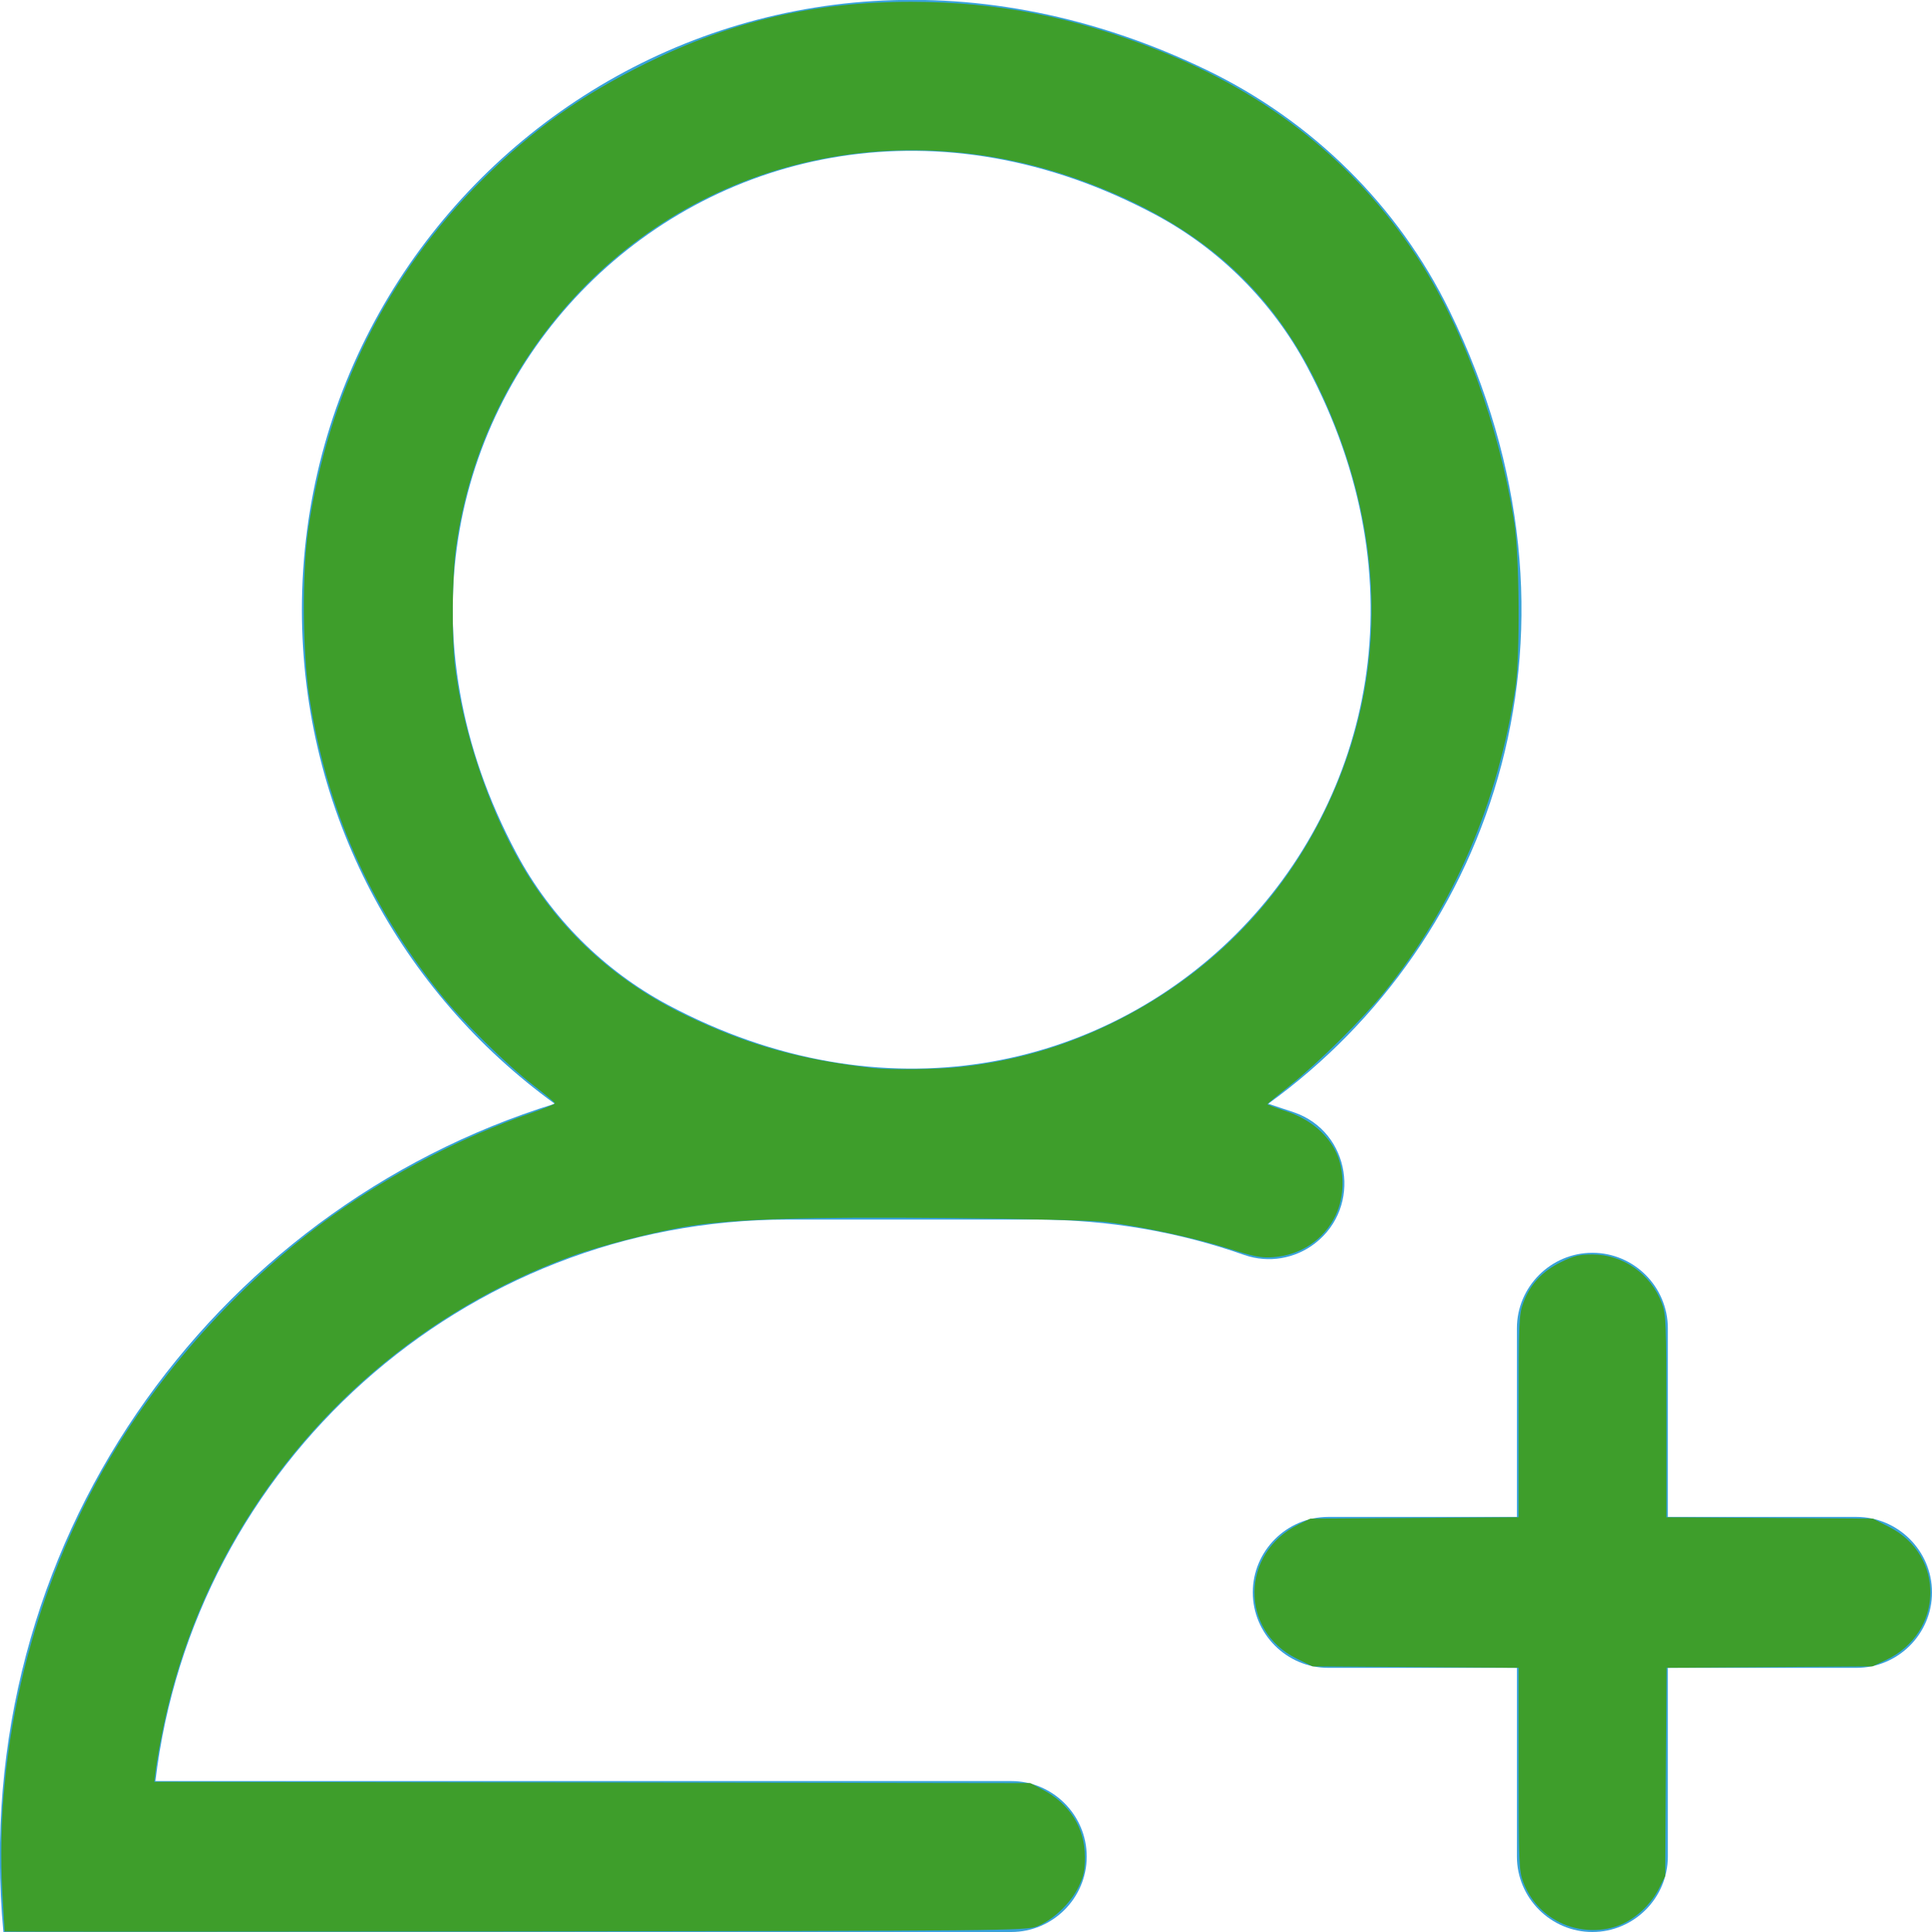
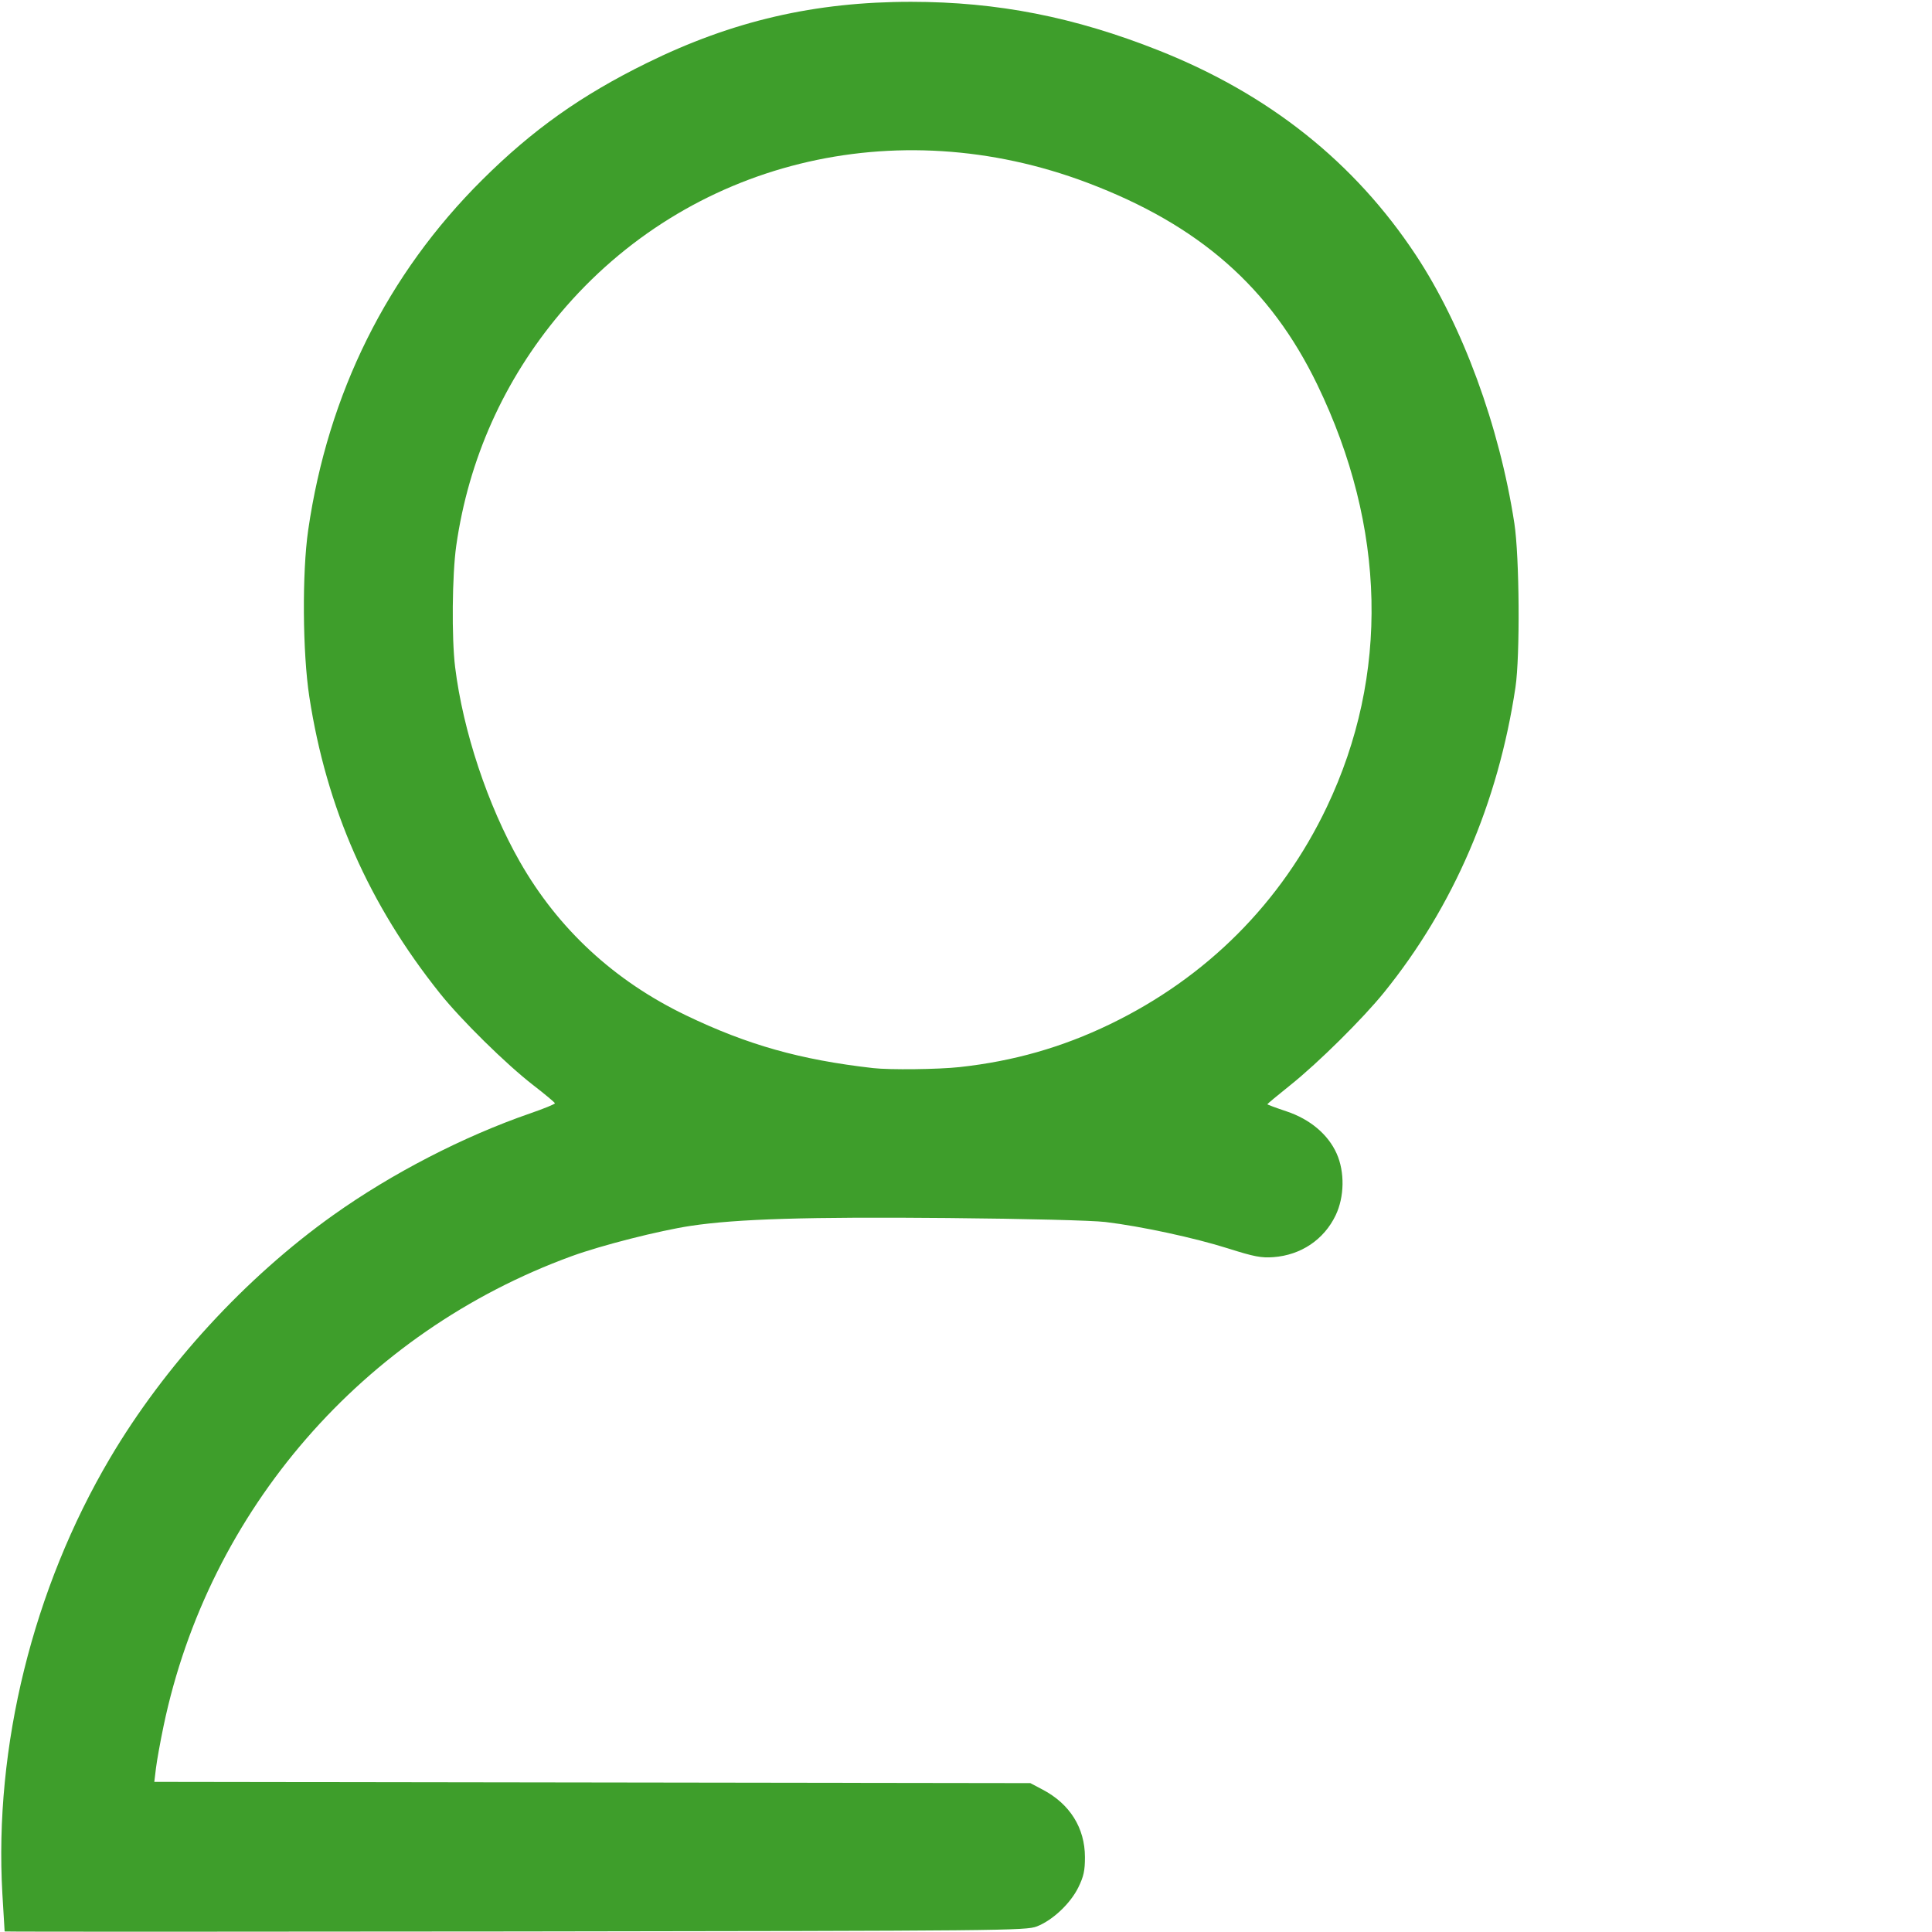
<svg xmlns="http://www.w3.org/2000/svg" xmlns:ns1="http://sodipodi.sourceforge.net/DTD/sodipodi-0.dtd" xmlns:ns2="http://www.inkscape.org/namespaces/inkscape" version="1.1" id="Capa_1" x="0px" y="0px" viewBox="0 0 512 512" style="enable-background:new 0 0 512 512;" xml:space="preserve" ns1:docname="register.svg" ns2:version="1.1.1 (eb90963e84, 2021-10-02)">
  <defs id="defs476" />
  <ns1:namedview id="namedview474" pagecolor="#ffffff" bordercolor="#666666" borderopacity="1.0" ns2:pageshadow="2" ns2:pageopacity="0.0" ns2:pagecheckerboard="0" showgrid="false" ns2:zoom="1.5839844" ns2:cx="137.94328" ns2:cy="253.79038" ns2:window-width="1920" ns2:window-height="960" ns2:window-x="0" ns2:window-y="27" ns2:window-maximized="1" ns2:current-layer="Capa_1" />
  <style type="text/css" id="style465">
	.st0{fill:#39A2DB;}
</style>
  <g id="g469">
-     <path class="st0" d="M512,422c0,11-9,20-20,20h-50v50c0,11-9,20-20,20s-20-9-20-20v-50h-50c-11,0-20-9-20-20s9-20,20-20h50v-50   c0-11,9-20,20-20s20,9,20,20v50h50C503,402,512,411,512,422z" id="path467" />
-   </g>
-   <path class="st0" d="M256,472h-28.8h-186c9.9-83.7,81.3-148.8,167.6-148.8h18.4l47.2,0c19.4,0,38.1,3.3,55.4,9.4  c6.4,2.2,13.4,1,18.7-3.1h0c12.5-9.7,9.4-29.5-5.5-34.7c-2.3-0.8-4.6-1.5-6.9-2.3C396,249.2,425.1,166,384.1,82.3  c-13.6-27.8-36.3-50.2-64.2-63.7C199.3-39.7,80,47.3,80,161.6c0,53.8,26.4,101.5,67,130.9C55.9,320.8-8.6,409.8,0.9,512h226.2H256  h12c11,0,20-9,20-20v0c0-11-9-20-20-20H256z M136.9,226.2C75.7,111.6,191.6-4.3,306.2,56.9c17,9.1,31,23.1,40.1,40.1  c61.2,114.6-54.7,230.4-169.3,169.3C160,257.2,146,243.2,136.9,226.2z" id="path471" />
+     </g>
  <path style="fill:#3e9e2b;stroke:none;stroke-width:0.631;fill-opacity:1" d="M 1.227,511.852 C 1.207,511.76 0.939,507.281 0.63,501.899 -1.605,462.907 8.736,421.026 29.134,386.46 c 14.486,-24.547 35.957,-47.924 59.219,-64.474 15.506,-11.032 34.457,-20.817 52.163,-26.934 3.62,-1.251 6.563,-2.452 6.539,-2.67 -0.024,-0.218 -2.616,-2.385 -5.76,-4.816 -7.155,-5.531 -19.066,-17.252 -24.7,-24.306 C 97.745,239.66 86.513,214.158 81.975,184.661 80.178,172.974 80.034,151.786 81.675,140.469 86.926,104.265 102.615,72.695 127.797,47.661 c 13.36,-13.281 26.162,-22.37 43.606,-30.957 22.696,-11.173 44.576,-16.238 70.076,-16.223 22.864,0.013 43.295,4.031 65.657,12.91 29.183,11.588 51.805,29.592 68.05,54.161 12.418,18.78 22.181,45.357 26.137,71.146 1.356,8.838 1.532,35.154 0.291,43.438 -4.588,30.636 -16.428,58.126 -34.832,80.875 -5.635,6.965 -17.46,18.667 -24.766,24.507 -3.385,2.706 -6.155,5.009 -6.155,5.116 0,0.107 2.277,0.953 5.06,1.88 6.242,2.079 11.035,6.11 13.307,11.19 2.176,4.865 2.065,11.506 -0.274,16.371 -3.096,6.443 -9.182,10.536 -16.476,11.081 -3.222,0.241 -5.123,-0.124 -12.034,-2.312 -8.912,-2.821 -23.002,-5.856 -32.513,-7.003 -3.471,-0.419 -21.021,-0.861 -41.667,-1.051 -37.165,-0.342 -55.924,0.228 -68.182,2.07 -8.331,1.252 -23.713,5.164 -31.566,8.028 -55.279,20.16 -96.192,67.261 -108.169,124.528 -0.869,4.153 -1.776,9.181 -2.017,11.173 l -0.438,3.622 116.077,0.166 116.077,0.166 3.293,1.736 c 7.191,3.791 11.165,10.137 11.182,17.857 0.008,3.586 -0.327,5.131 -1.741,8.019 -2.098,4.289 -6.829,8.745 -11.002,10.366 -2.871,1.115 -8.589,1.17 -138.255,1.331 -74.393,0.092 -135.276,0.092 -135.296,0 z M 254.289,282.792 c 14.286,-1.562 27.136,-5.222 39.814,-11.341 25.655,-12.381 45.433,-32.188 57.53,-57.613 16.621,-34.934 15.737,-74.089 -2.527,-111.881 C 336.653,76.192 317.817,59.641 288.197,48.44 237.27,29.182 182.339,42.777 148.483,83.018 c -14.932,17.748 -24.323,38.736 -27.577,61.627 -1.087,7.651 -1.242,24.463 -0.295,32.14 2.09,16.947 8.629,36.625 17.126,51.537 10.173,17.854 25.069,31.629 44.083,40.766 16.315,7.84 30.25,11.767 49.559,13.968 4.418,0.504 17.235,0.355 22.91,-0.265 z" id="path5778" />
-   <path style="fill:#3e9e2b;fill-opacity:1;stroke-width:0.631" d="m 413.303,509.427 c -4.5,-2.249 -7.826,-5.933 -9.621,-10.656 -1.13,-2.974 -1.215,-5.075 -1.215,-29.992 v -26.793 l -27.32,-0.189 -27.32,-0.189 -4.23,-2.083 c -15.084,-7.429 -14.811,-27.957 0.472,-35.5 l 3.157,-1.558 27.62,-0.189 27.62,-0.189 v -26.777 c 0,-25.266 0.071,-26.968 1.268,-30.165 1.796,-4.801 4.987,-8.235 9.895,-10.652 3.446,-1.697 4.897,-2.05 8.408,-2.05 8.061,0 15.432,5.163 18.356,12.858 1.13,2.974 1.215,5.075 1.215,29.997 v 26.799 l 27.37,0.183 27.37,0.183 4.33,2.21 c 14.934,7.62 14.414,28.083 -0.895,35.26 l -3.566,1.672 -27.28,0.189 -27.28,0.189 -0.183,27.589 -0.183,27.589 -1.53,3.108 c -2,4.064 -5.678,7.679 -9.73,9.566 -5.007,2.332 -11.563,2.17 -16.73,-0.411 z" id="path5911" />
</svg>